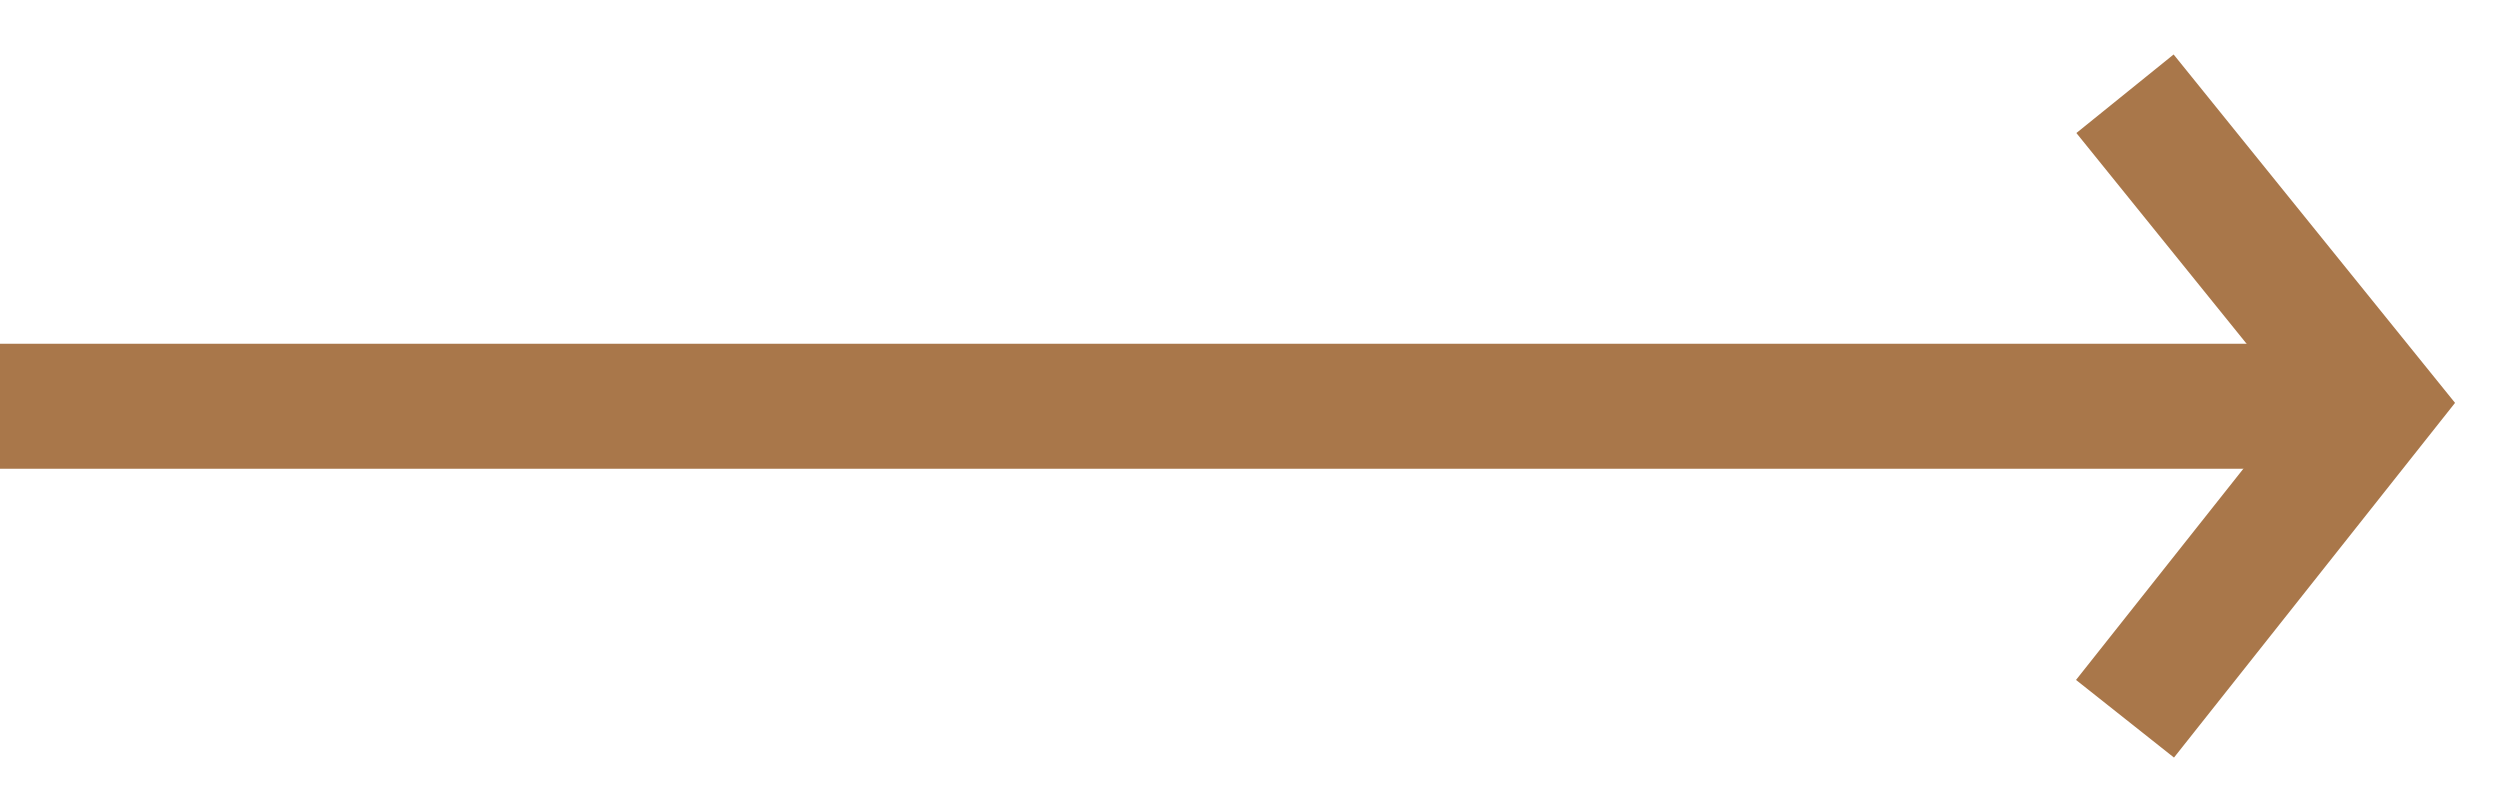
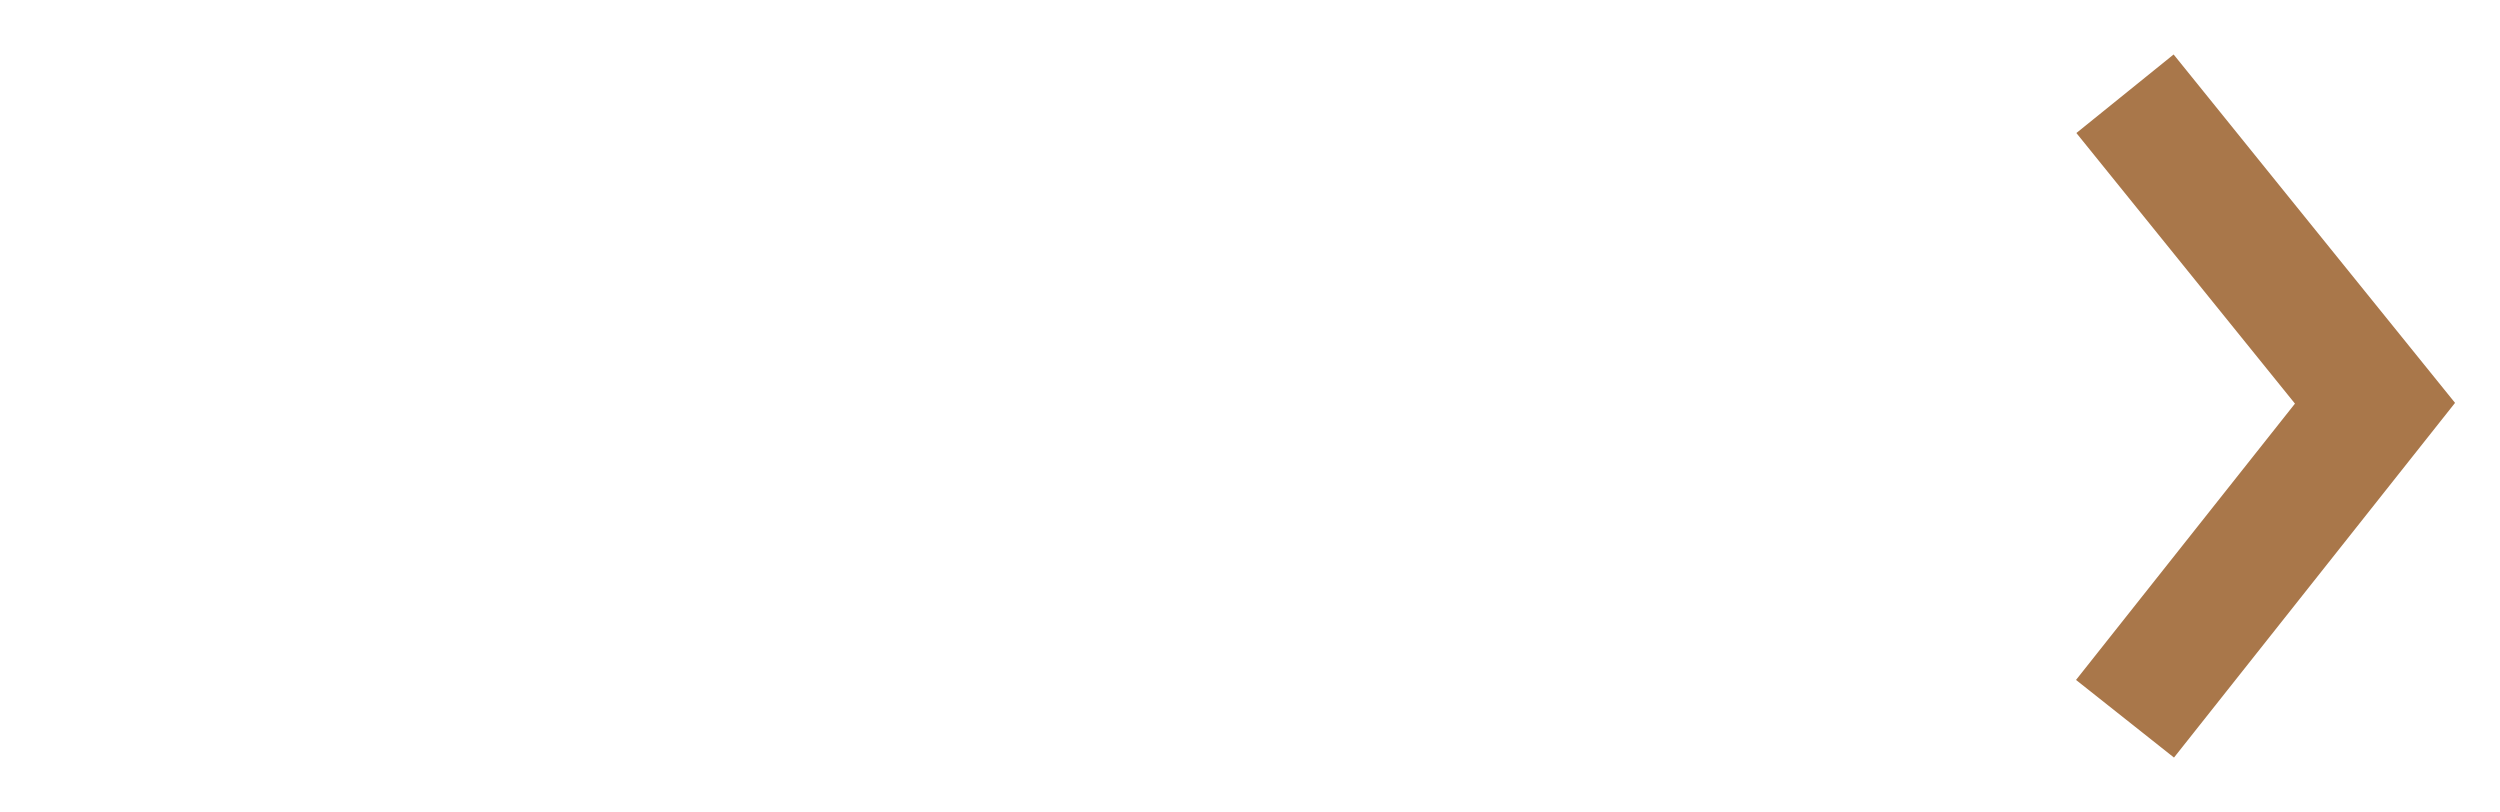
<svg xmlns="http://www.w3.org/2000/svg" width="40" height="13" viewBox="0 0 40 13" fill="none">
  <path d="M34 1.5L38 6.452L34 11.5" stroke="#A9774A" stroke-width="2" stroke-miterlimit="10" />
-   <path d="M0 6.5H38.111" stroke="#A9774A" stroke-width="2" stroke-miterlimit="10" />
</svg>